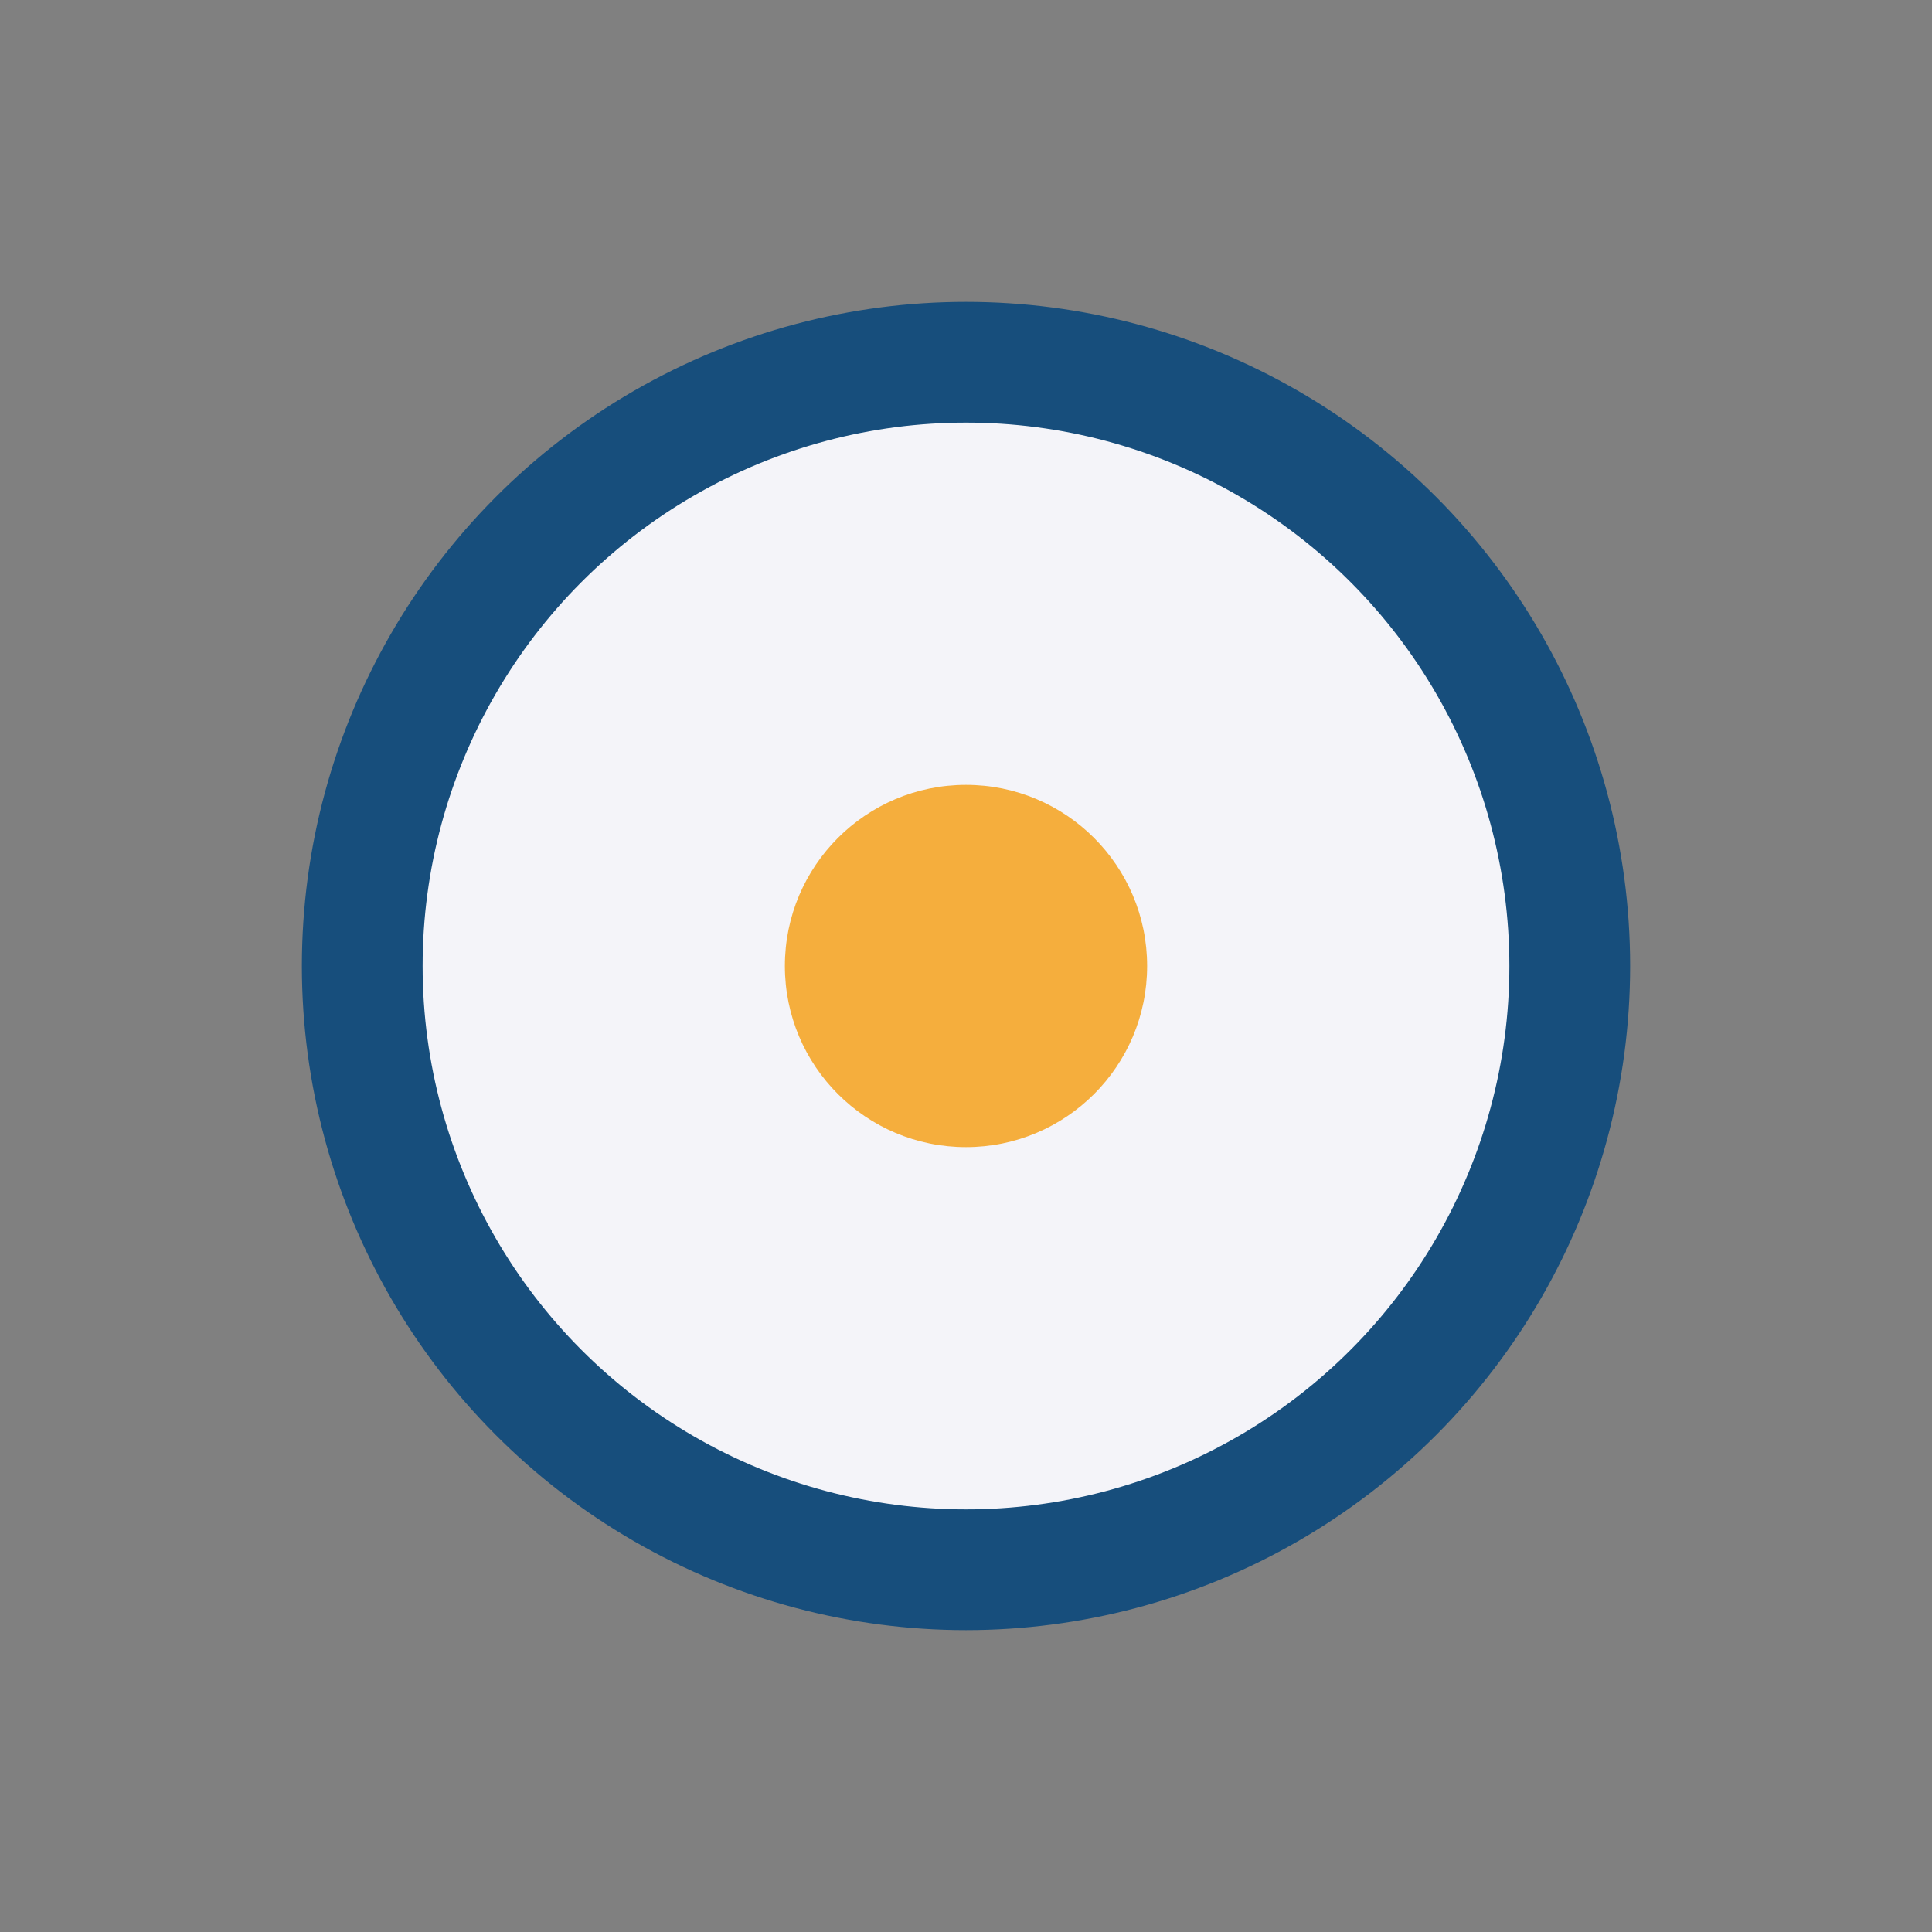
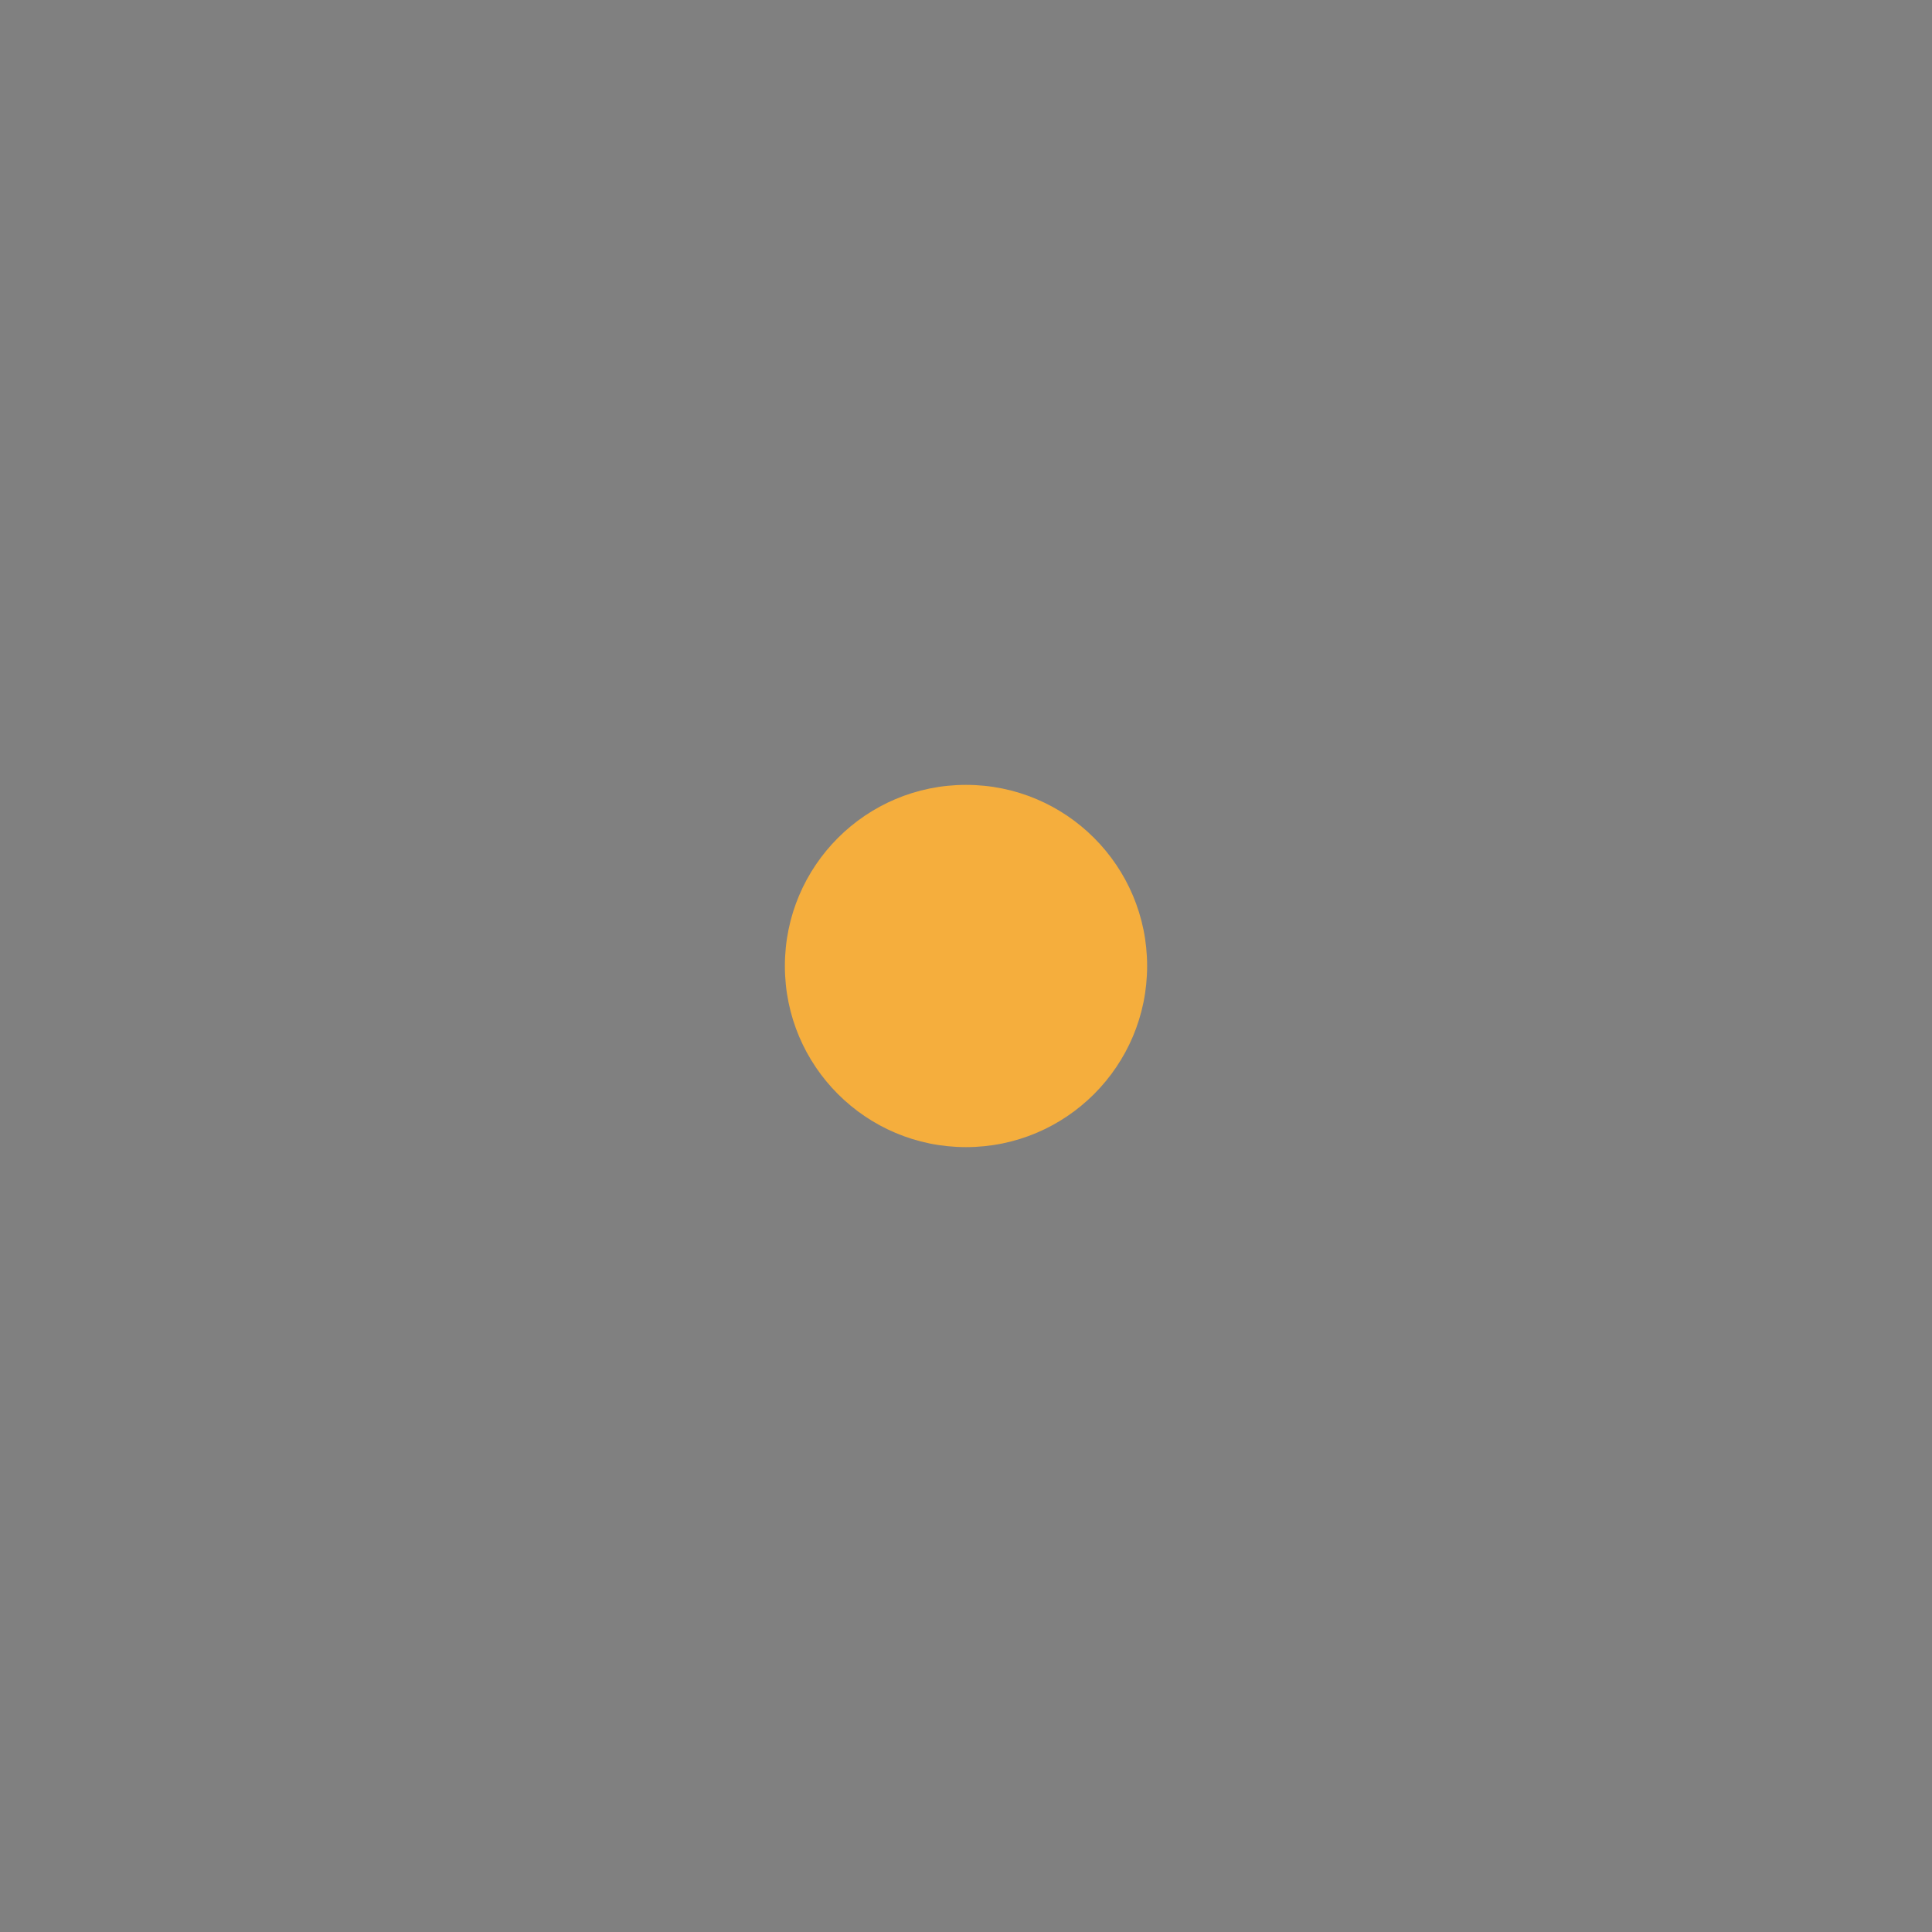
<svg xmlns="http://www.w3.org/2000/svg" width="32" height="32" viewBox="0 0 32 32">
  <rect x="0" y="0" width="32" height="32" fill="#808080" stroke="none" />
-   <circle cx="16" cy="16" r="10" fill="#f4f4f9" stroke="#174e7c" stroke-width="2" />
  <circle cx="16" cy="16" r="3" fill="#f5ae3d" />
</svg>